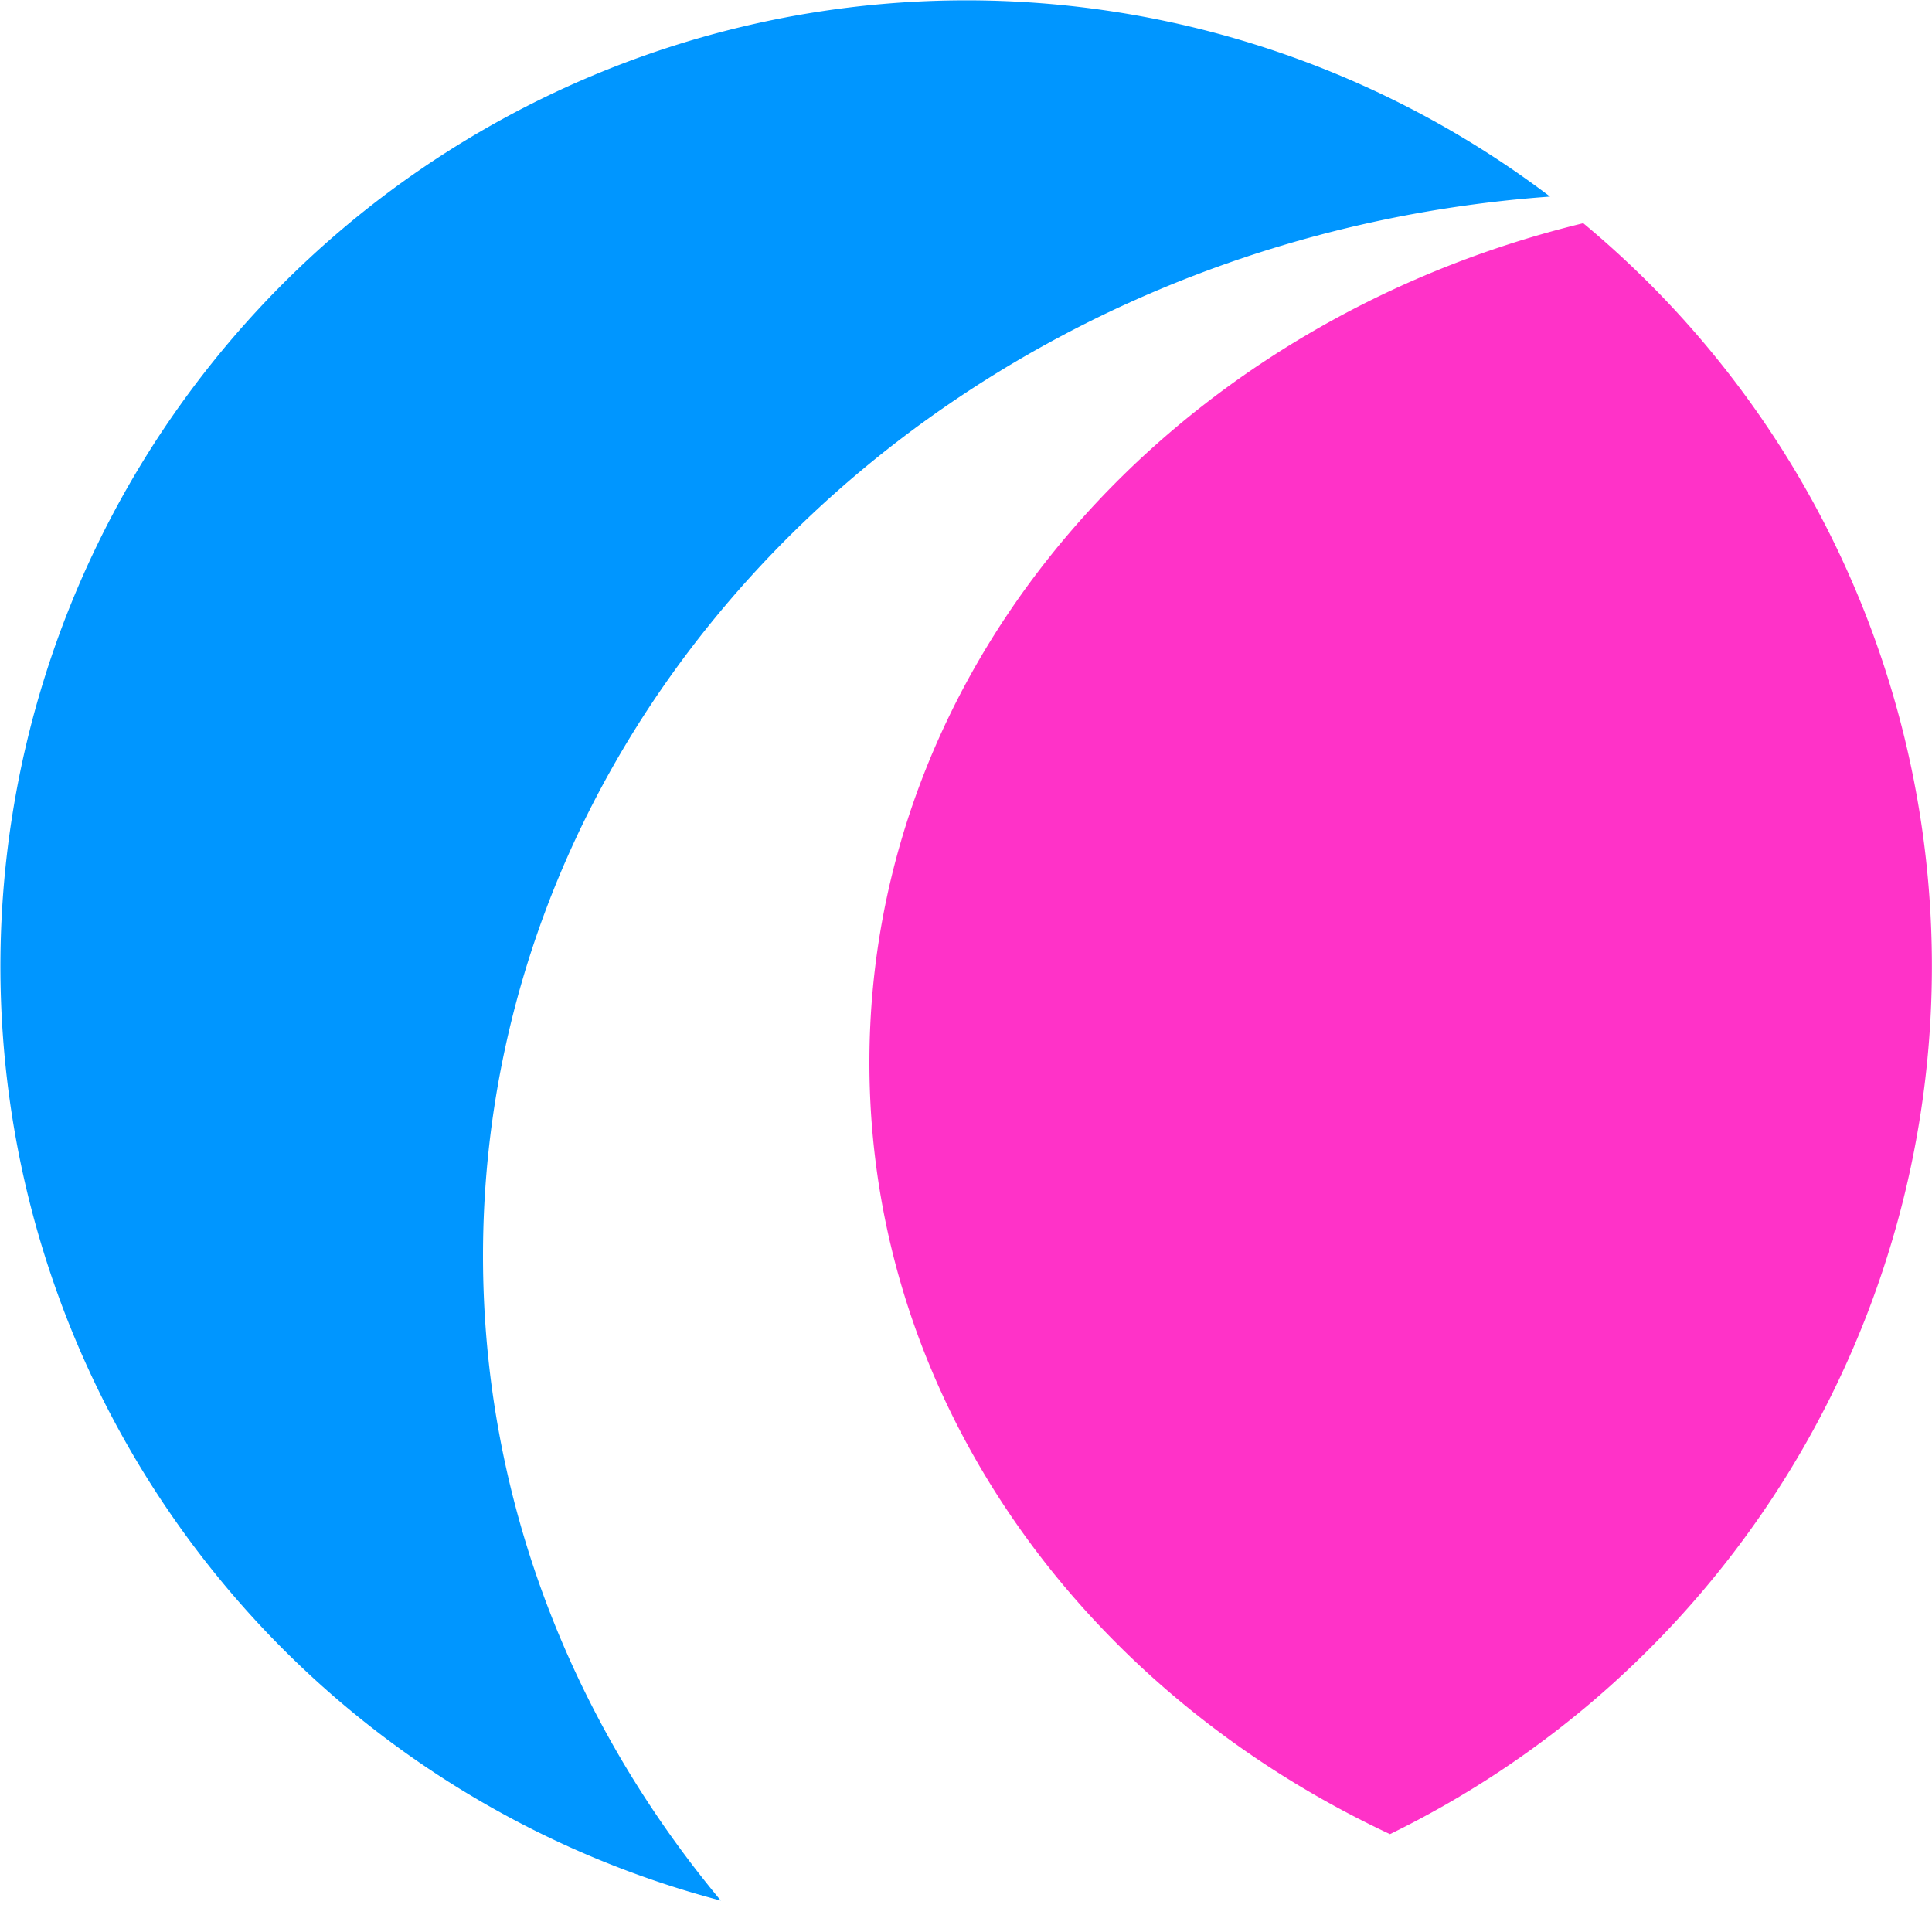
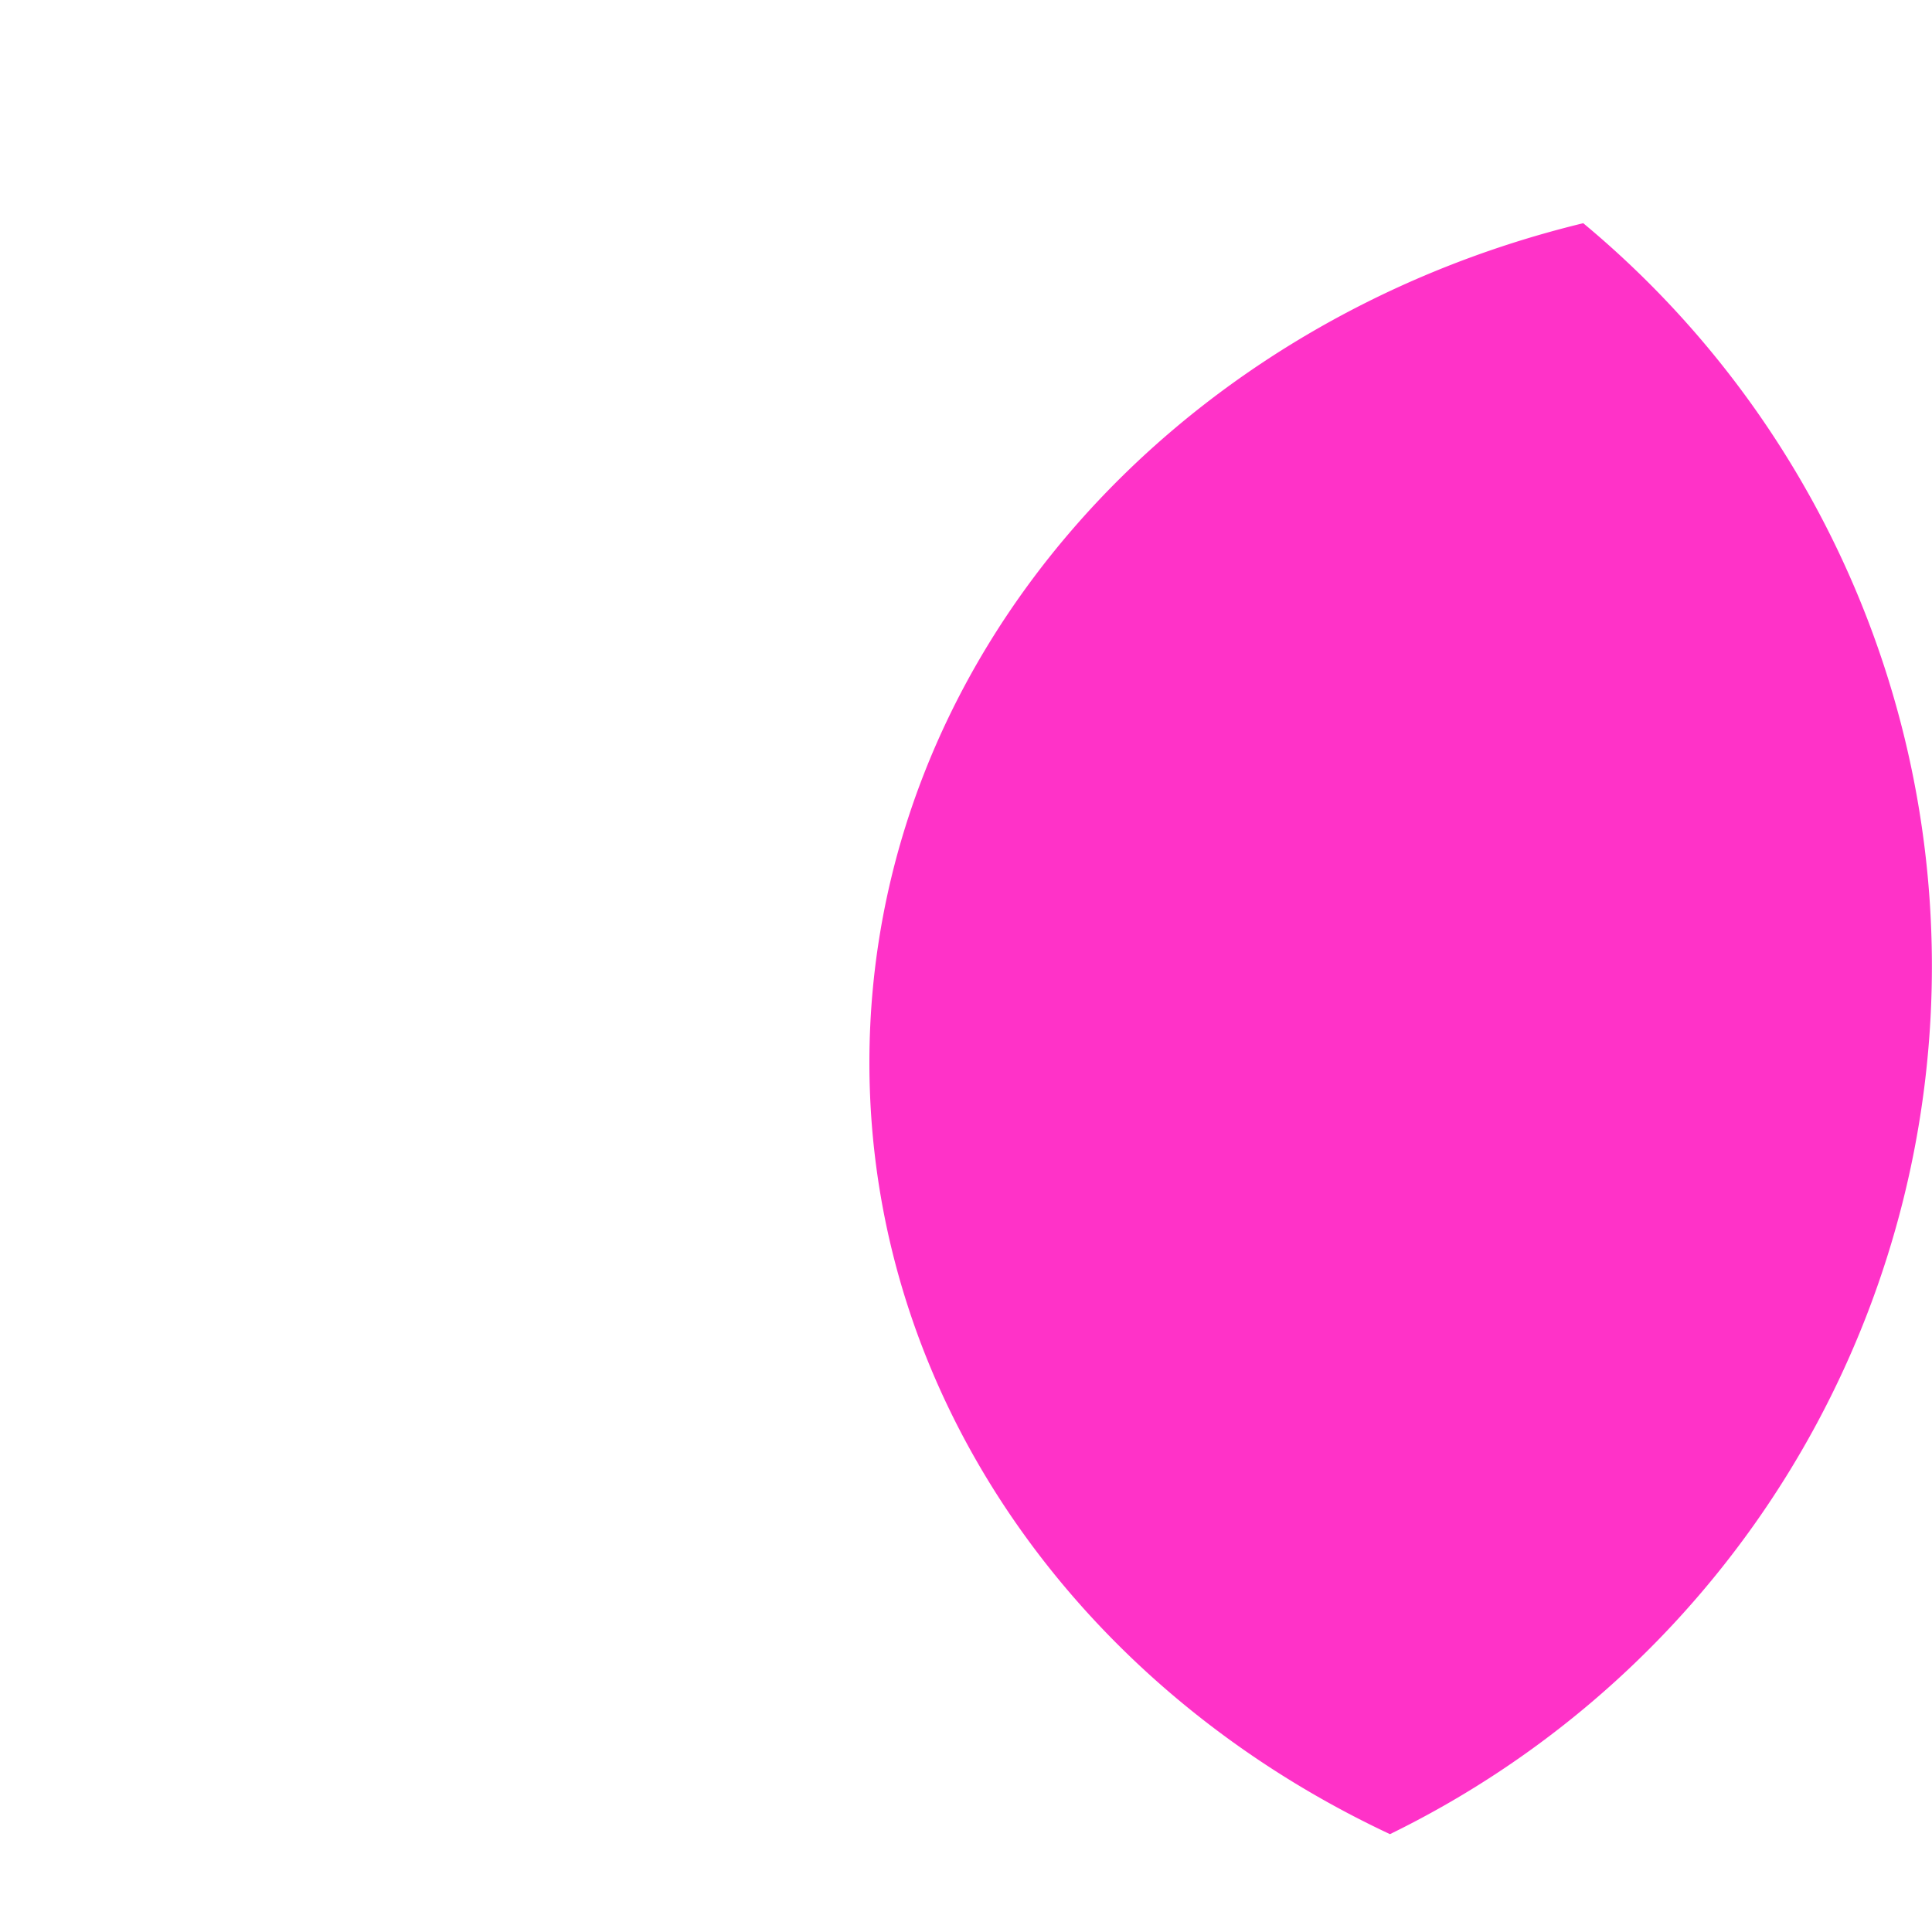
<svg xmlns="http://www.w3.org/2000/svg" viewBox="0 0 200 200">
  <defs>
    <style>.cls-1{fill:none;}.cls-2{fill:#ff32c8;}.cls-3{fill:#0096ff;}</style>
  </defs>
  <g id="Layer_1_copy" data-name="Layer 1 copy">
-     <circle class="cls-1" cx="100" cy="100" r="100" />
-   </g>
+     </g>
  <g id="Layer_24" data-name="Layer 24">
-     <path class="cls-2" d="M163.92,23.1C121.34,33.42,90,68.42,90,110c0,34.74,21.87,64.87,53.89,79.87a100,100,0,0,0,20-166.77Z" />
-     <path class="cls-3" d="M50,130C50,72.19,98.64,24.8,160.46,20.35a100,100,0,1,0-85.84,176.4C59.18,178.23,50,155.1,50,130Z" />
+     <path class="cls-2" d="M163.92,23.1C121.34,33.42,90,68.42,90,110c0,34.74,21.87,64.87,53.89,79.87a100,100,0,0,0,20-166.77" />
  </g>
</svg>